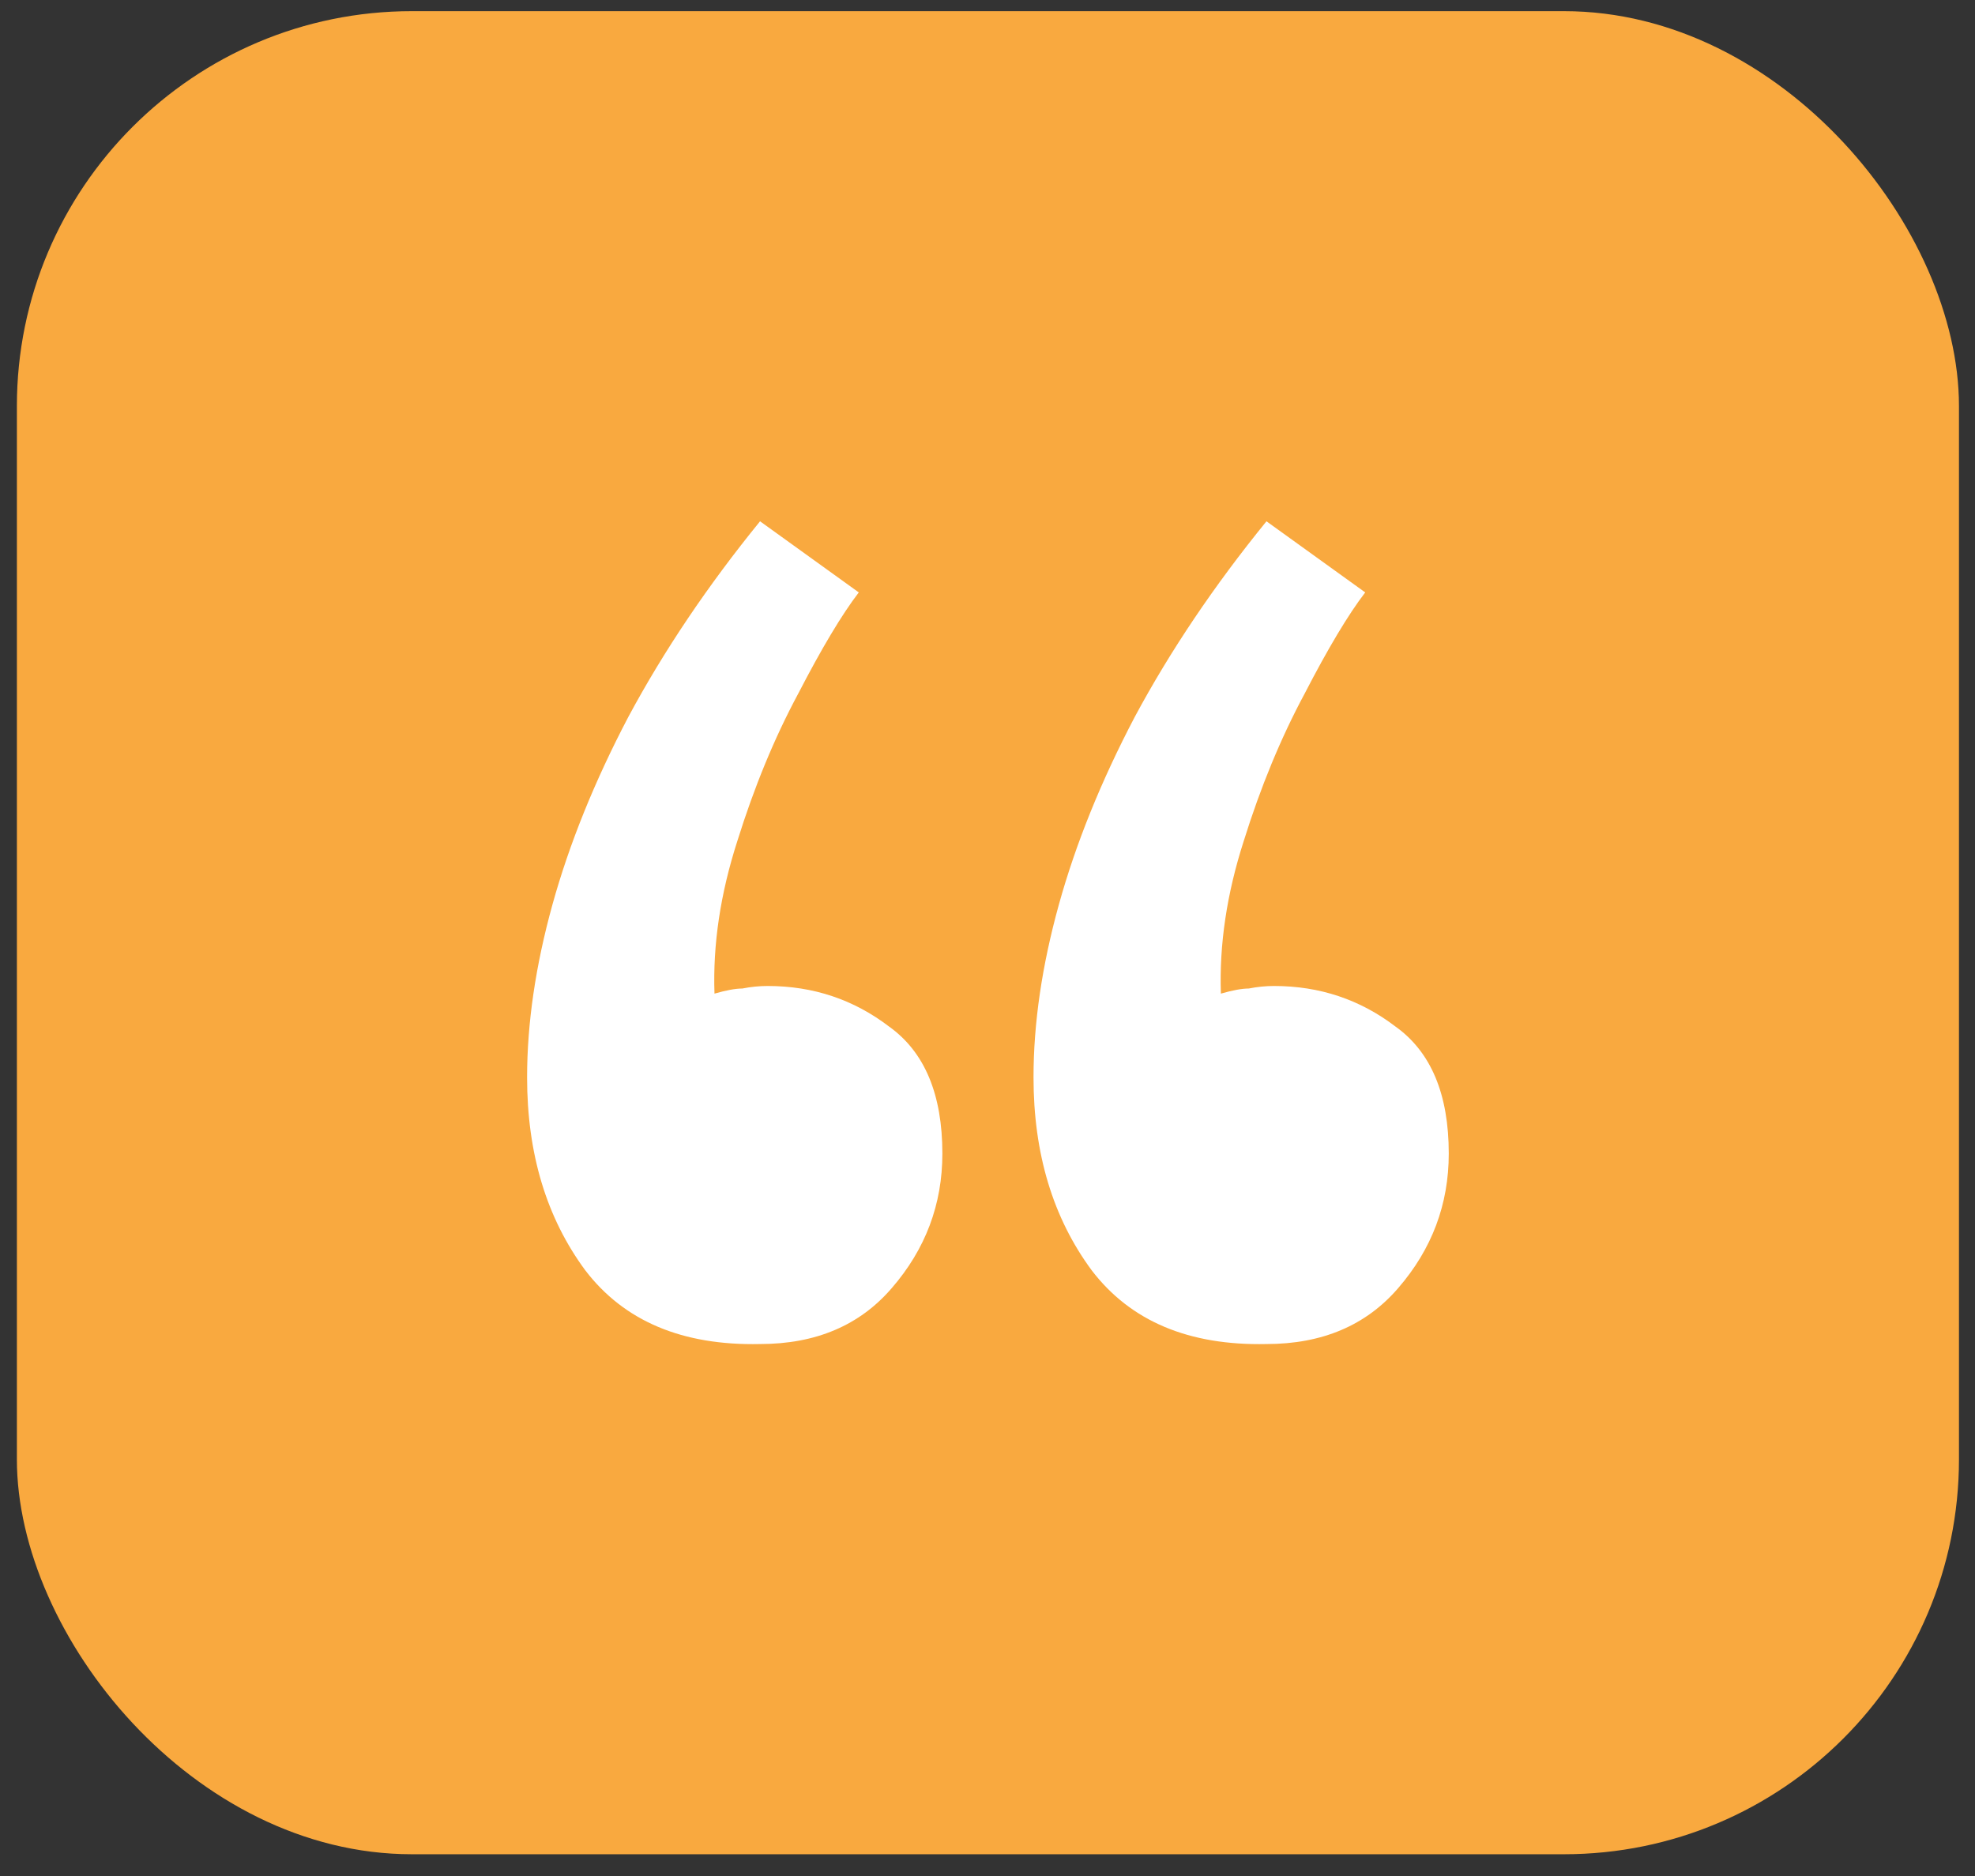
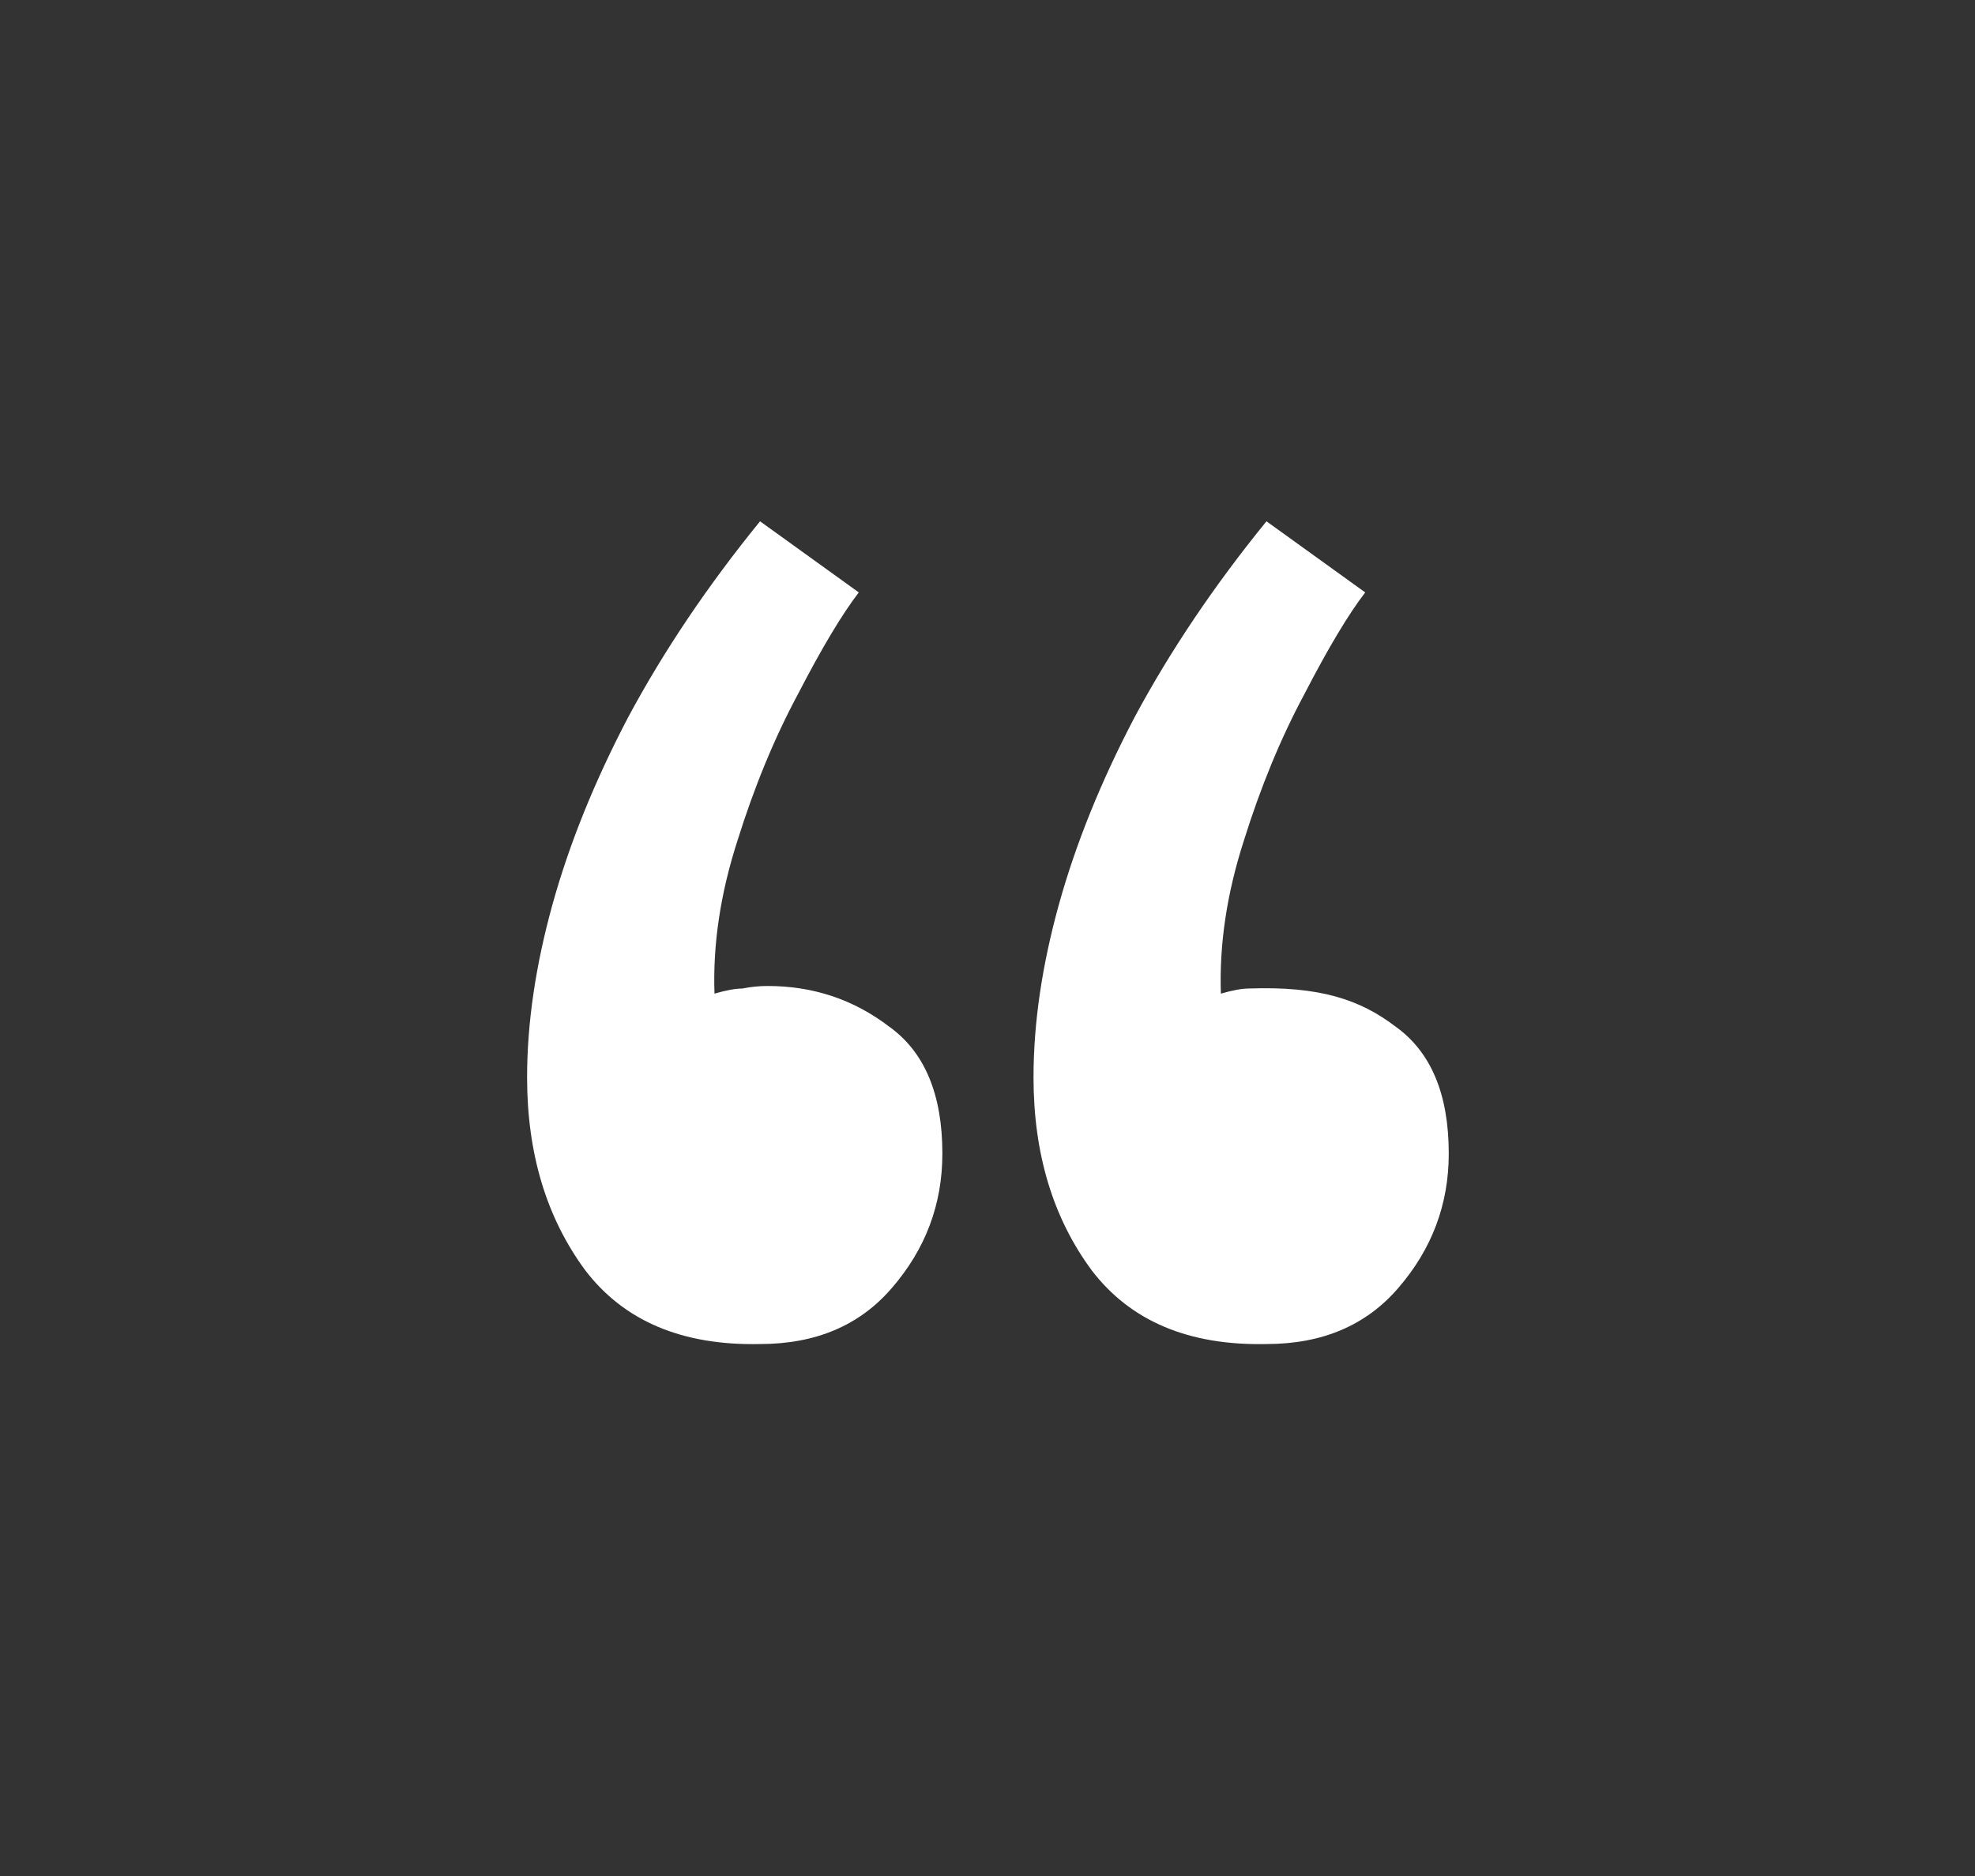
<svg xmlns="http://www.w3.org/2000/svg" width="60" height="57" viewBox="0 0 60 57" fill="none">
  <rect x="0" y="0" width="60" height="57" fill="#333333" stroke="none" />
-   <rect x="0.513" y="0.339" width="59" height="56" rx="12" fill="#F9A93F" />
-   <path d="M23.09 15.839L26.09 18C25.577 18.668 24.962 19.697 24.244 21.086C23.526 22.423 22.911 23.915 22.398 25.561C21.885 27.155 21.654 28.698 21.706 30.19C22.064 30.087 22.346 30.035 22.552 30.035C22.808 29.984 23.064 29.958 23.321 29.958C24.706 29.958 25.936 30.37 27.013 31.193C28.09 31.964 28.629 33.25 28.629 35.05C28.629 36.593 28.116 37.956 27.09 39.139C26.116 40.271 24.782 40.837 23.09 40.837C20.731 40.888 18.962 40.142 17.782 38.599C16.603 37.005 16.013 35.05 16.013 32.736C16.013 31.09 16.27 29.341 16.782 27.489C17.295 25.638 18.064 23.735 19.09 21.78C20.167 19.774 21.5 17.794 23.09 15.839ZM38.475 15.839L41.475 18C40.962 18.668 40.346 19.697 39.629 21.086C38.911 22.423 38.295 23.915 37.782 25.561C37.27 27.155 37.039 28.698 37.09 30.19C37.449 30.087 37.731 30.035 37.936 30.035C38.193 29.984 38.449 29.958 38.706 29.958C40.09 29.958 41.321 30.37 42.398 31.193C43.475 31.964 44.013 33.25 44.013 35.05C44.013 36.593 43.5 37.956 42.475 39.139C41.5 40.271 40.167 40.837 38.475 40.837C36.116 40.888 34.346 40.142 33.167 38.599C31.988 37.005 31.398 35.05 31.398 32.736C31.398 31.09 31.654 29.341 32.167 27.489C32.68 25.638 33.449 23.735 34.475 21.78C35.552 19.774 36.885 17.794 38.475 15.839Z" fill="white" />
+   <path d="M23.09 15.839L26.09 18C25.577 18.668 24.962 19.697 24.244 21.086C23.526 22.423 22.911 23.915 22.398 25.561C21.885 27.155 21.654 28.698 21.706 30.19C22.064 30.087 22.346 30.035 22.552 30.035C22.808 29.984 23.064 29.958 23.321 29.958C24.706 29.958 25.936 30.37 27.013 31.193C28.09 31.964 28.629 33.25 28.629 35.05C28.629 36.593 28.116 37.956 27.09 39.139C26.116 40.271 24.782 40.837 23.09 40.837C20.731 40.888 18.962 40.142 17.782 38.599C16.603 37.005 16.013 35.05 16.013 32.736C16.013 31.09 16.27 29.341 16.782 27.489C17.295 25.638 18.064 23.735 19.09 21.78C20.167 19.774 21.5 17.794 23.09 15.839ZM38.475 15.839L41.475 18C40.962 18.668 40.346 19.697 39.629 21.086C38.911 22.423 38.295 23.915 37.782 25.561C37.27 27.155 37.039 28.698 37.09 30.19C37.449 30.087 37.731 30.035 37.936 30.035C40.09 29.958 41.321 30.37 42.398 31.193C43.475 31.964 44.013 33.25 44.013 35.05C44.013 36.593 43.5 37.956 42.475 39.139C41.5 40.271 40.167 40.837 38.475 40.837C36.116 40.888 34.346 40.142 33.167 38.599C31.988 37.005 31.398 35.05 31.398 32.736C31.398 31.09 31.654 29.341 32.167 27.489C32.68 25.638 33.449 23.735 34.475 21.78C35.552 19.774 36.885 17.794 38.475 15.839Z" fill="white" />
</svg>